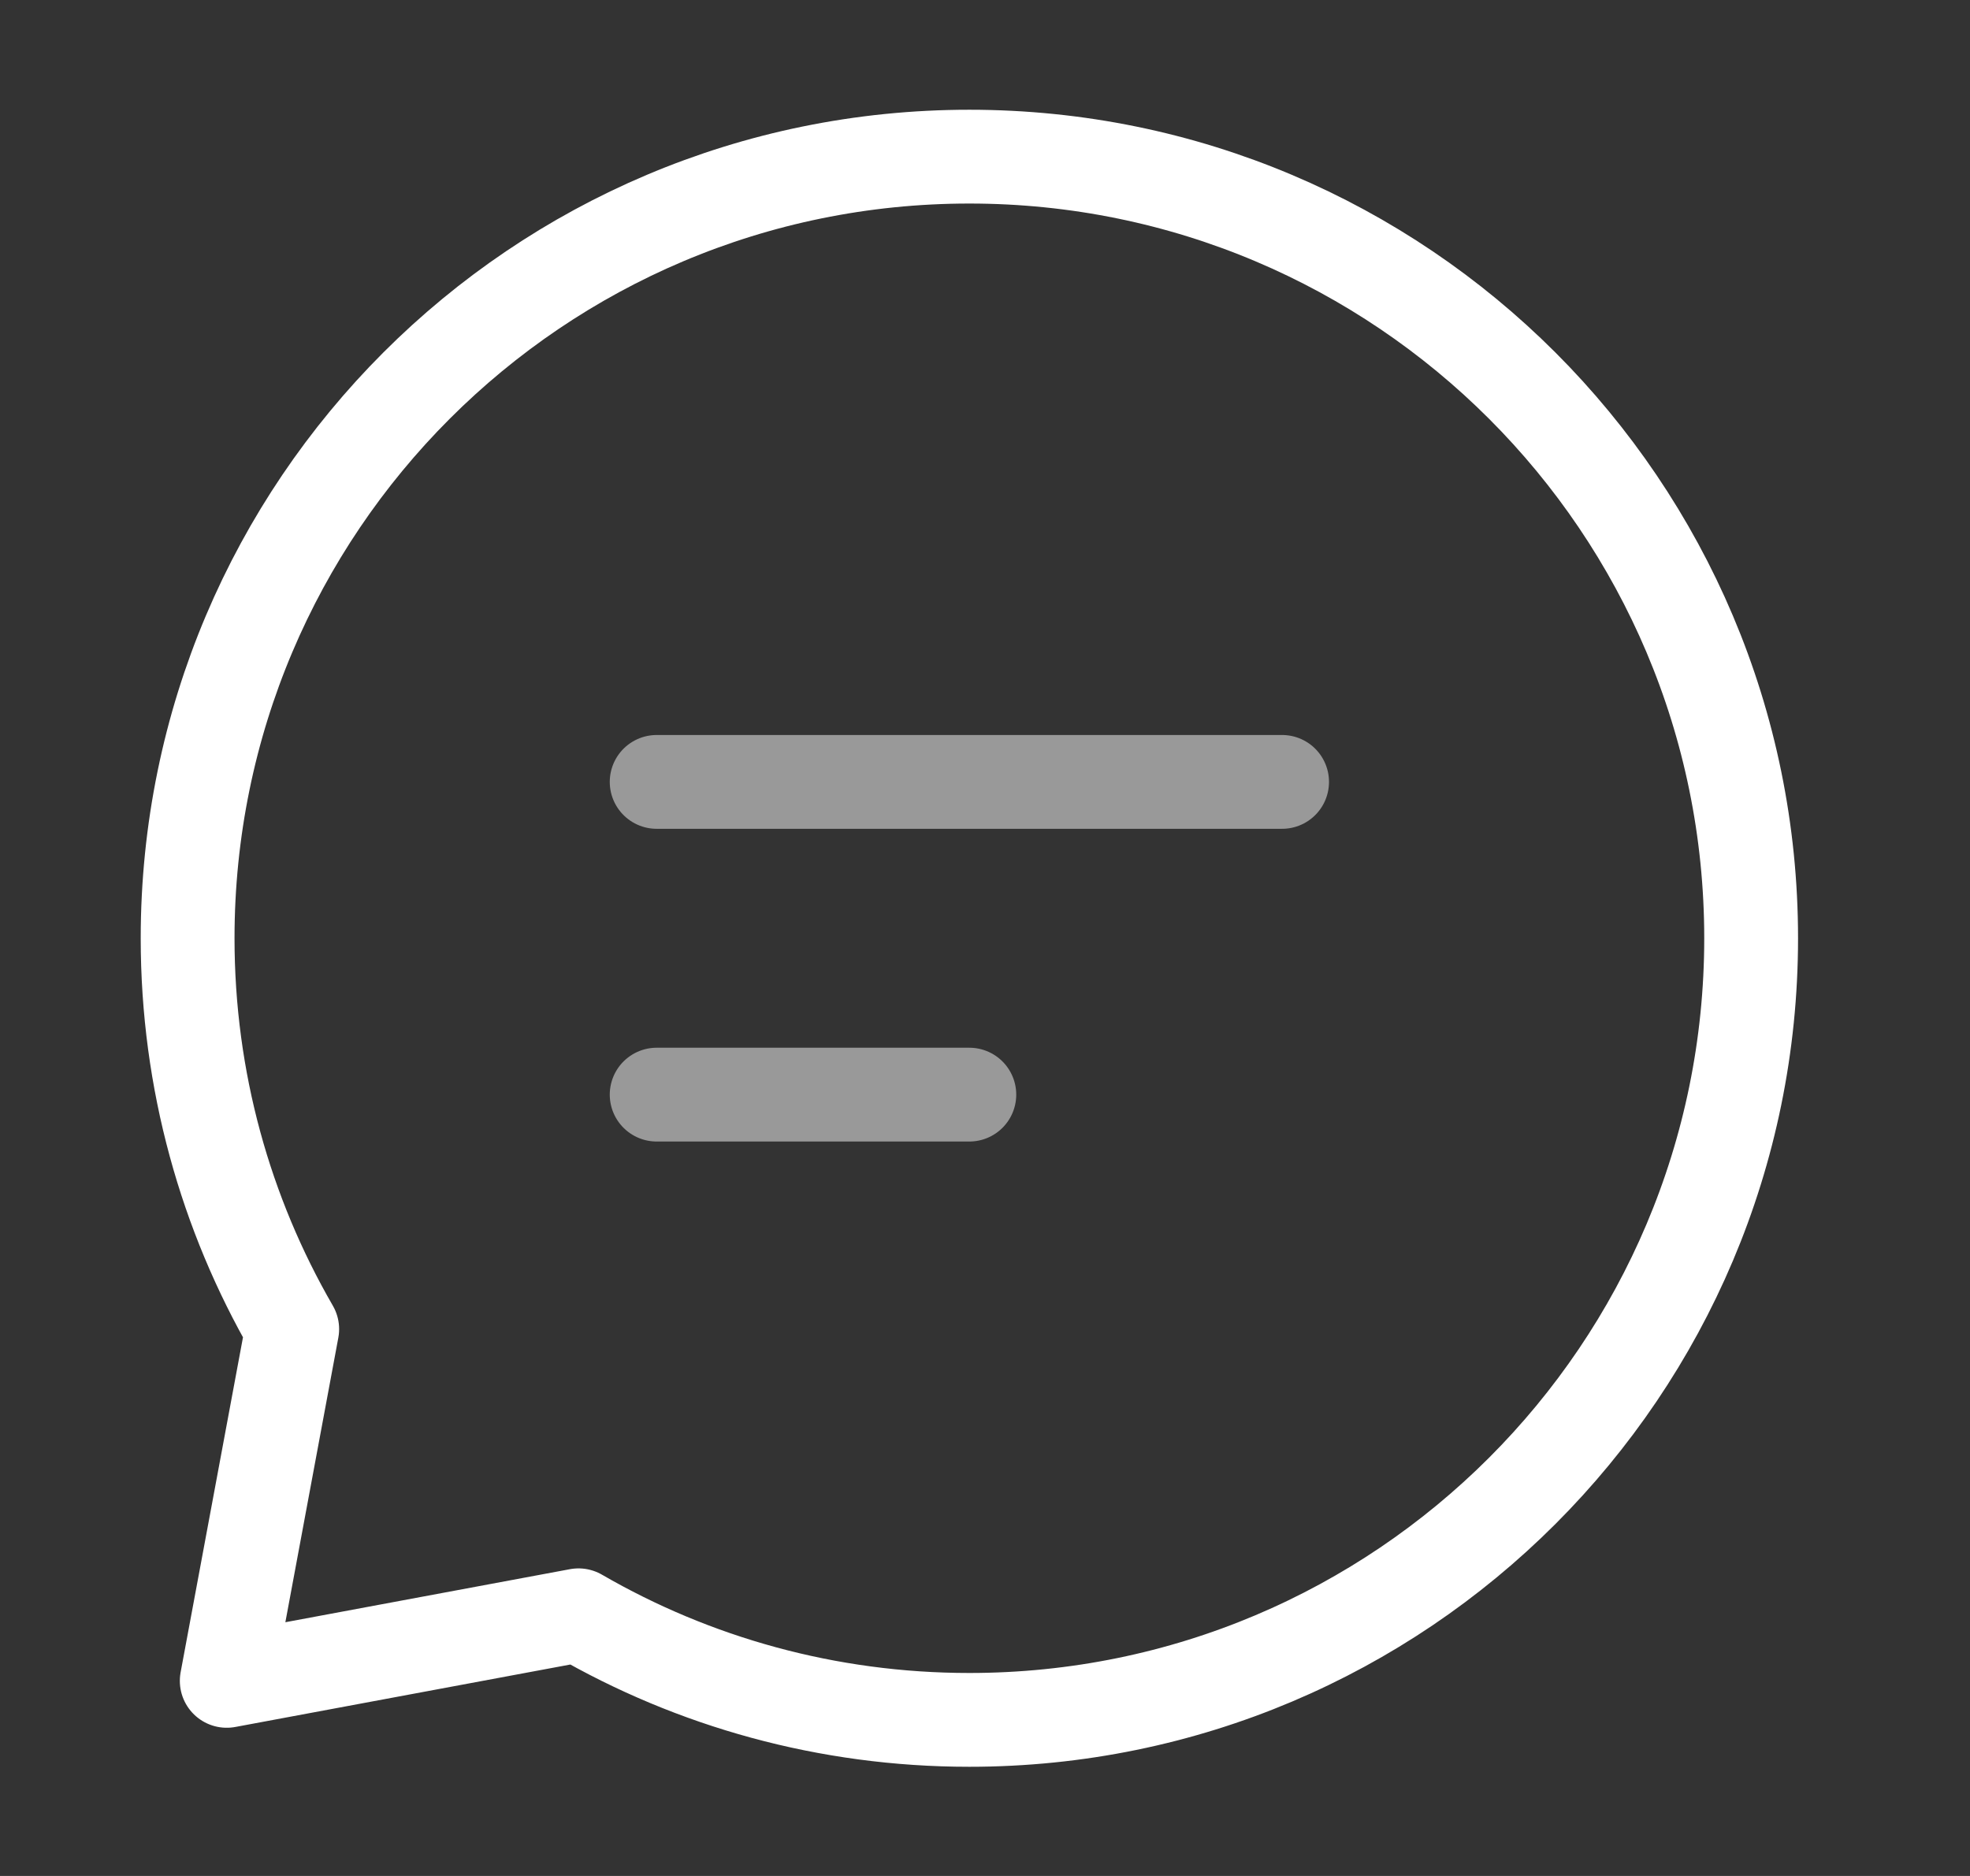
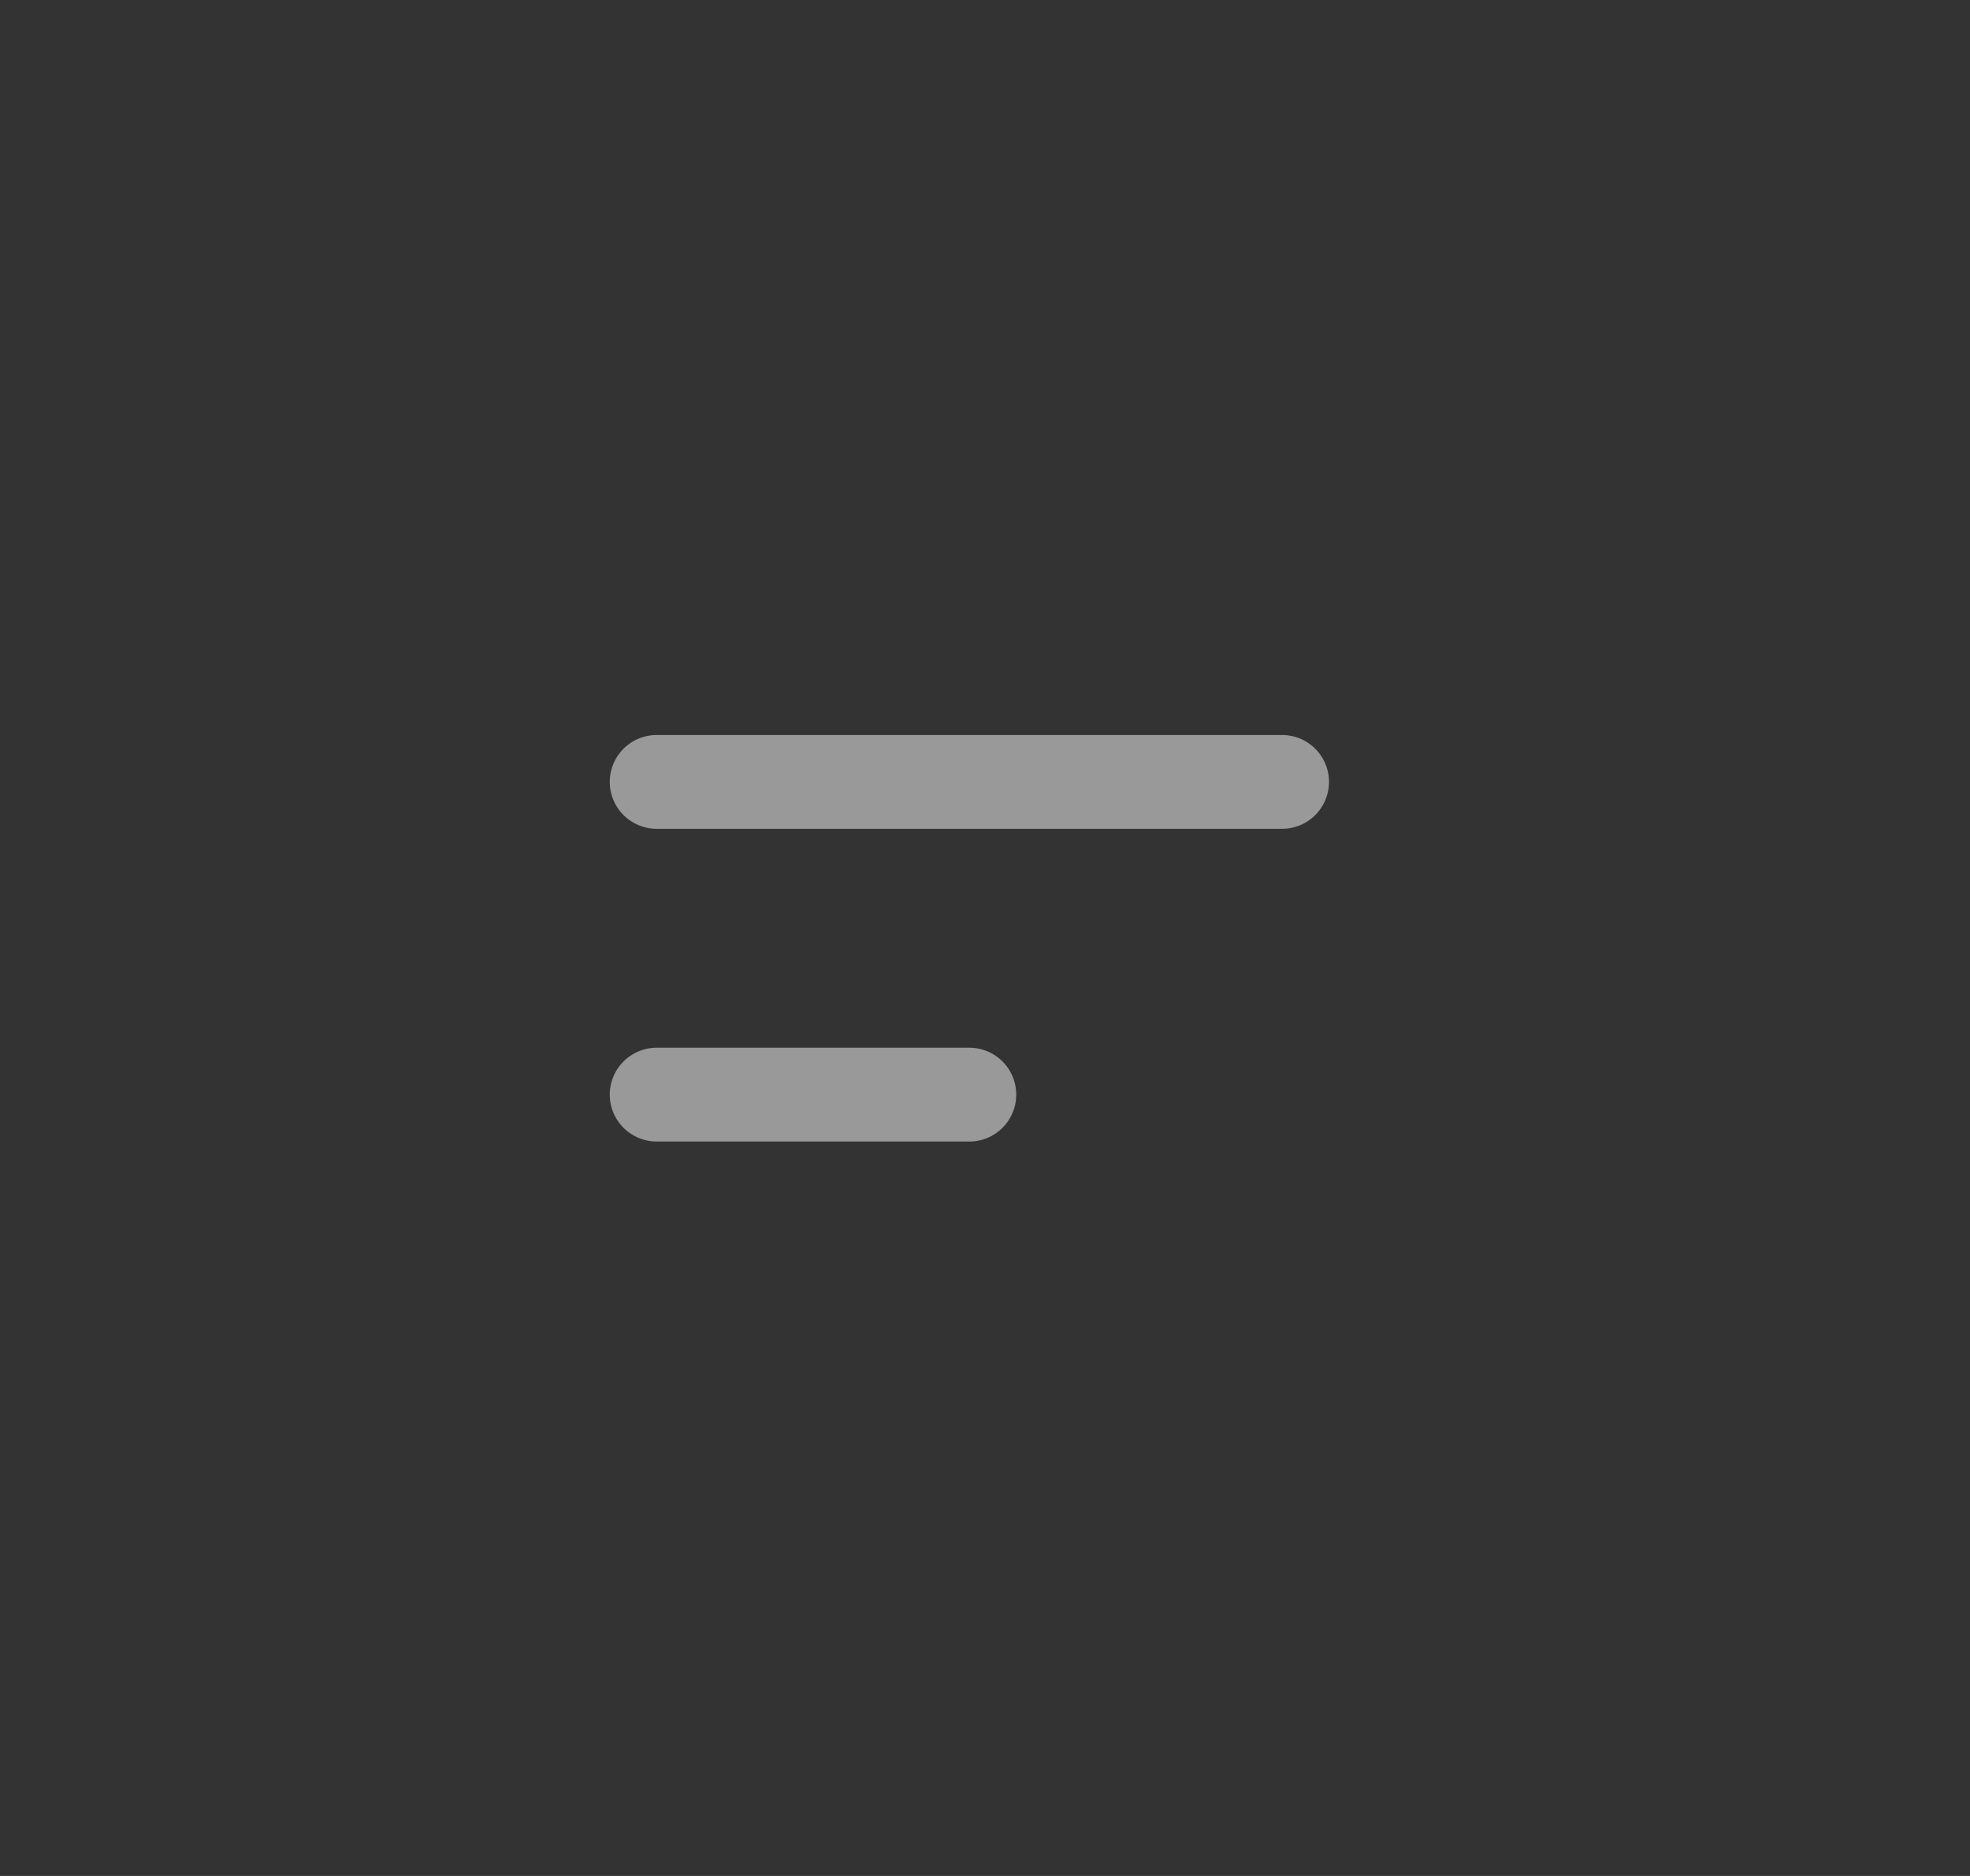
<svg xmlns="http://www.w3.org/2000/svg" width="21" height="20" viewBox="0 0 21 20" fill="none">
  <rect x="0" y="0" width="21" height="20" fill="#333333" stroke="none" />
  <path opacity="0.5" d="M7 8.336H10.333H13.667" stroke="white" stroke-linecap="round" stroke-linejoin="round" />
  <path opacity="0.5" d="M7 11.67H8.667H10.333" stroke="white" stroke-linecap="round" stroke-linejoin="round" />
-   <path d="M10.333 18.336C14.936 18.336 18.667 14.605 18.667 10.003C18.667 5.401 14.936 1.67 10.333 1.67C5.731 1.67 2 5.401 2 10.003C2 11.521 2.406 12.944 3.115 14.17L2.417 17.92L6.167 17.221C7.392 17.93 8.816 18.336 10.333 18.336Z" stroke="white" stroke-linecap="round" stroke-linejoin="round" />
</svg>